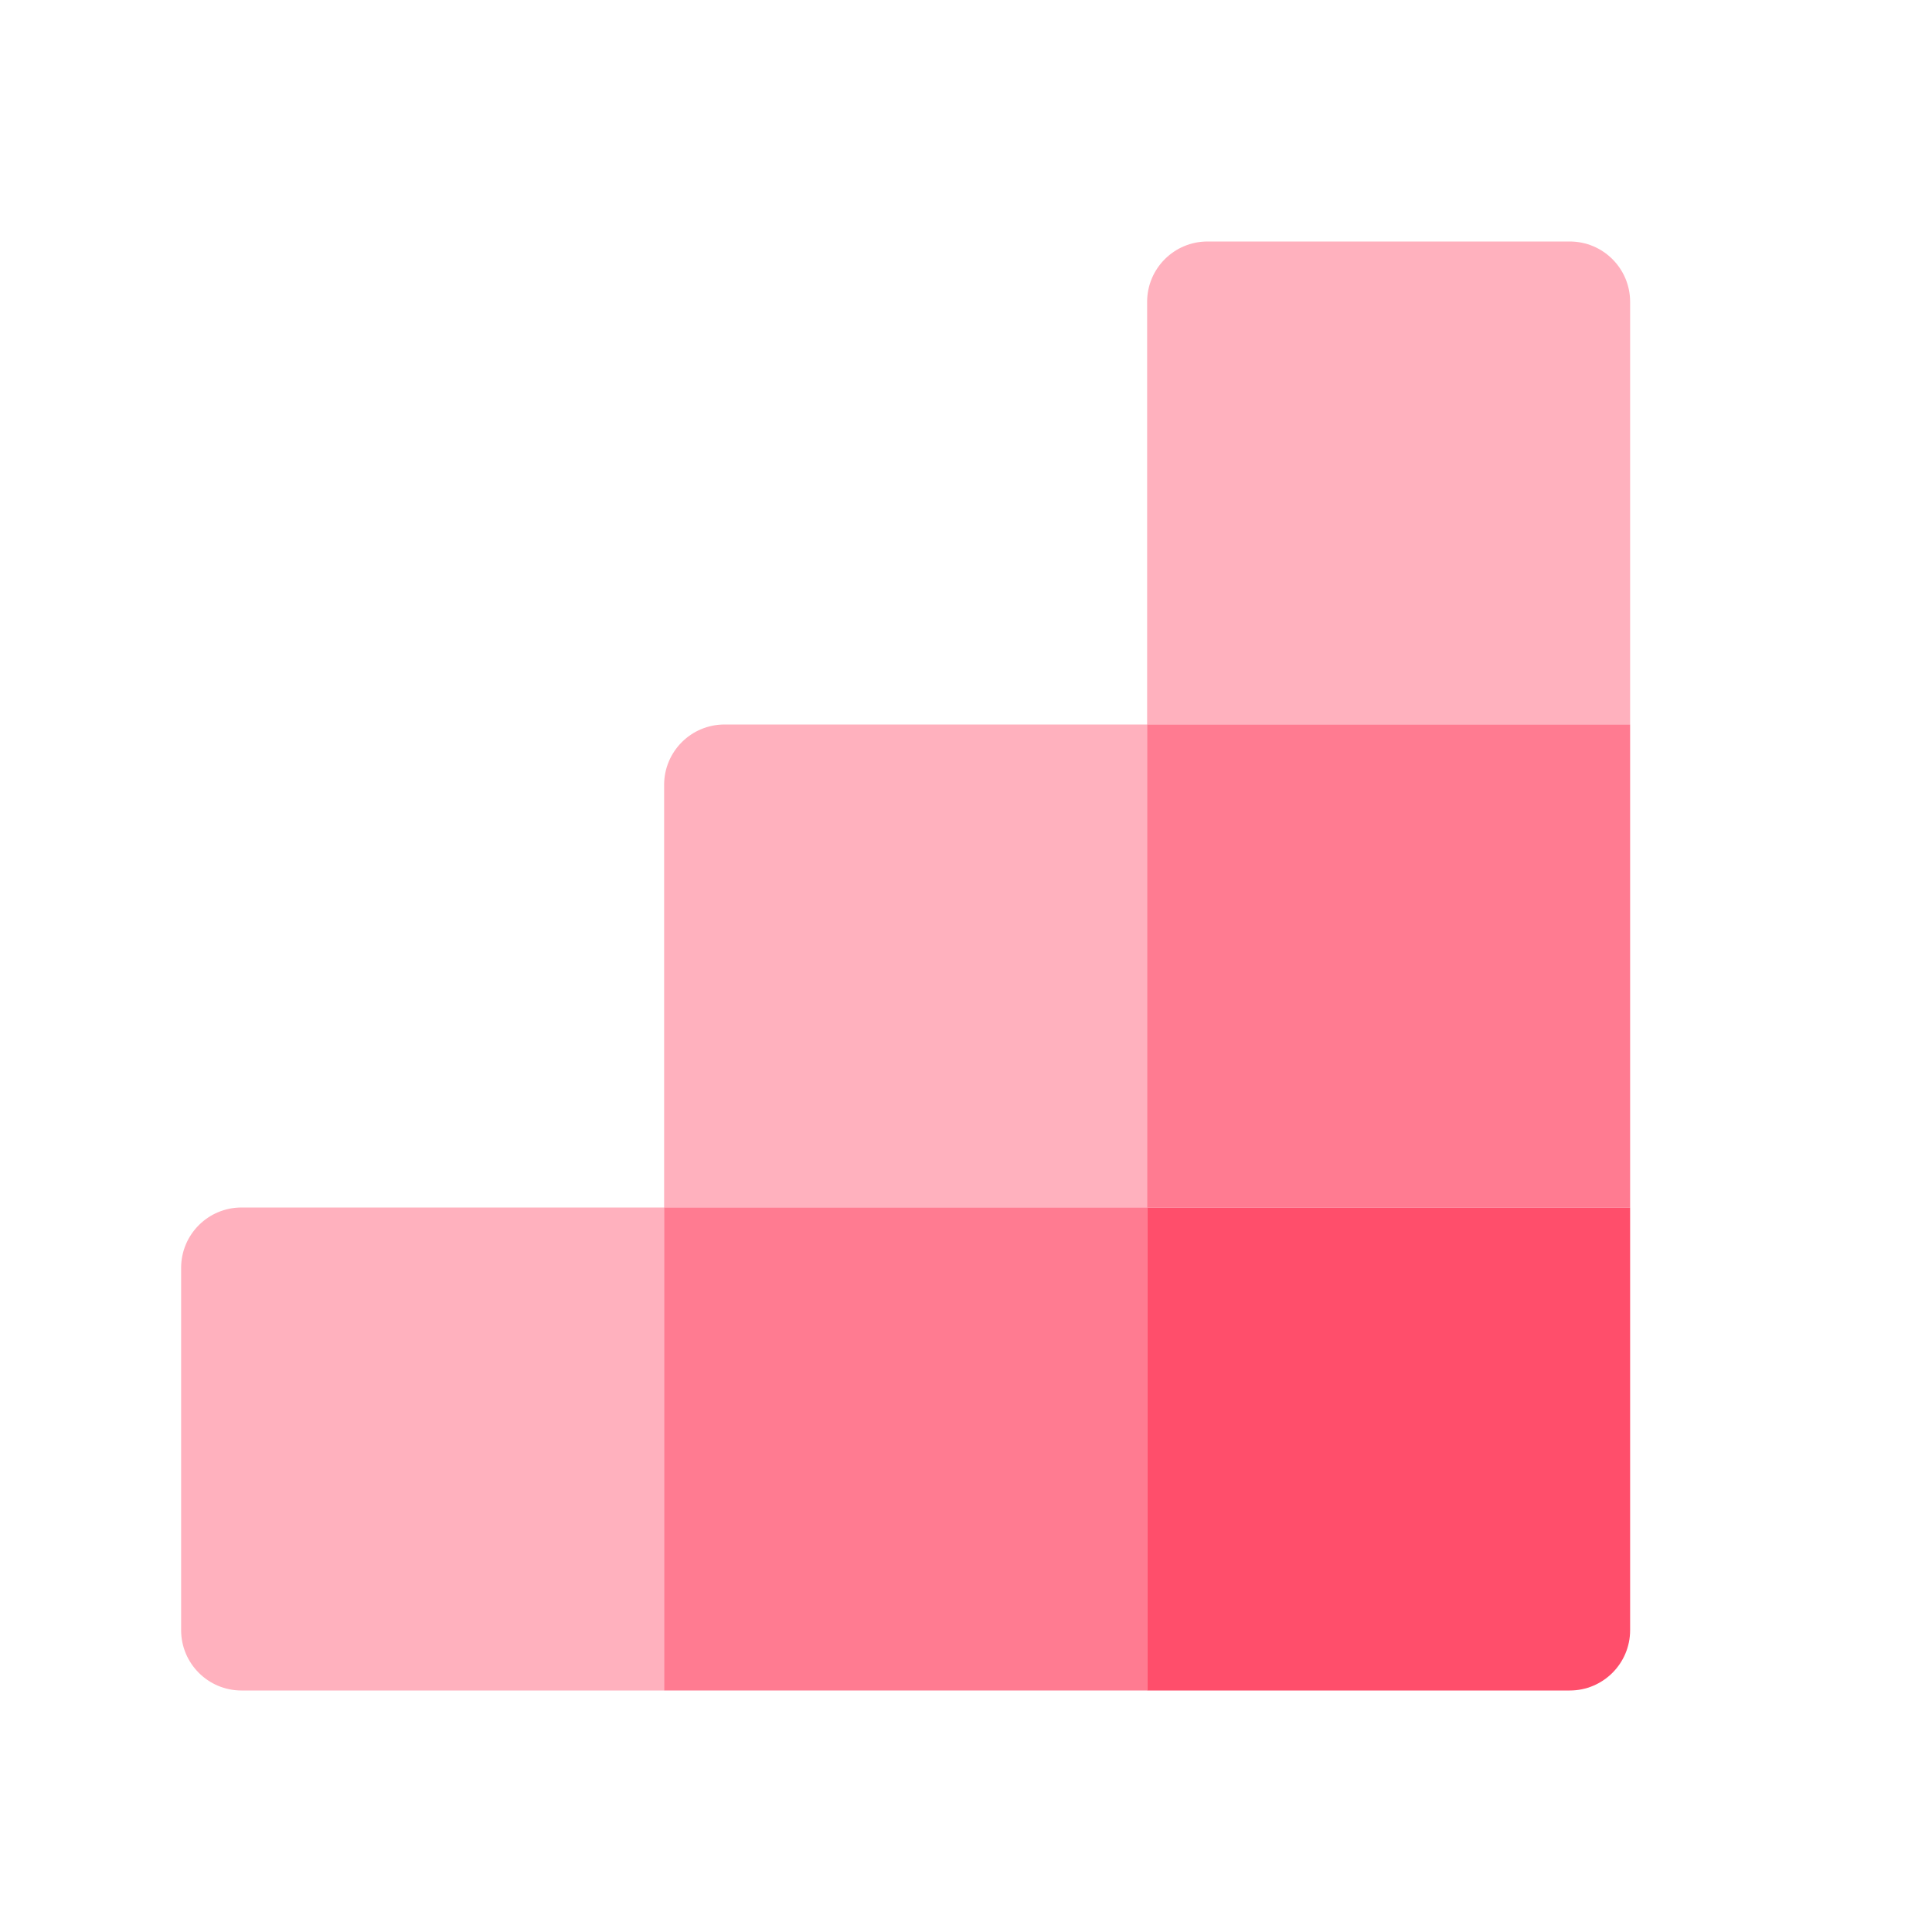
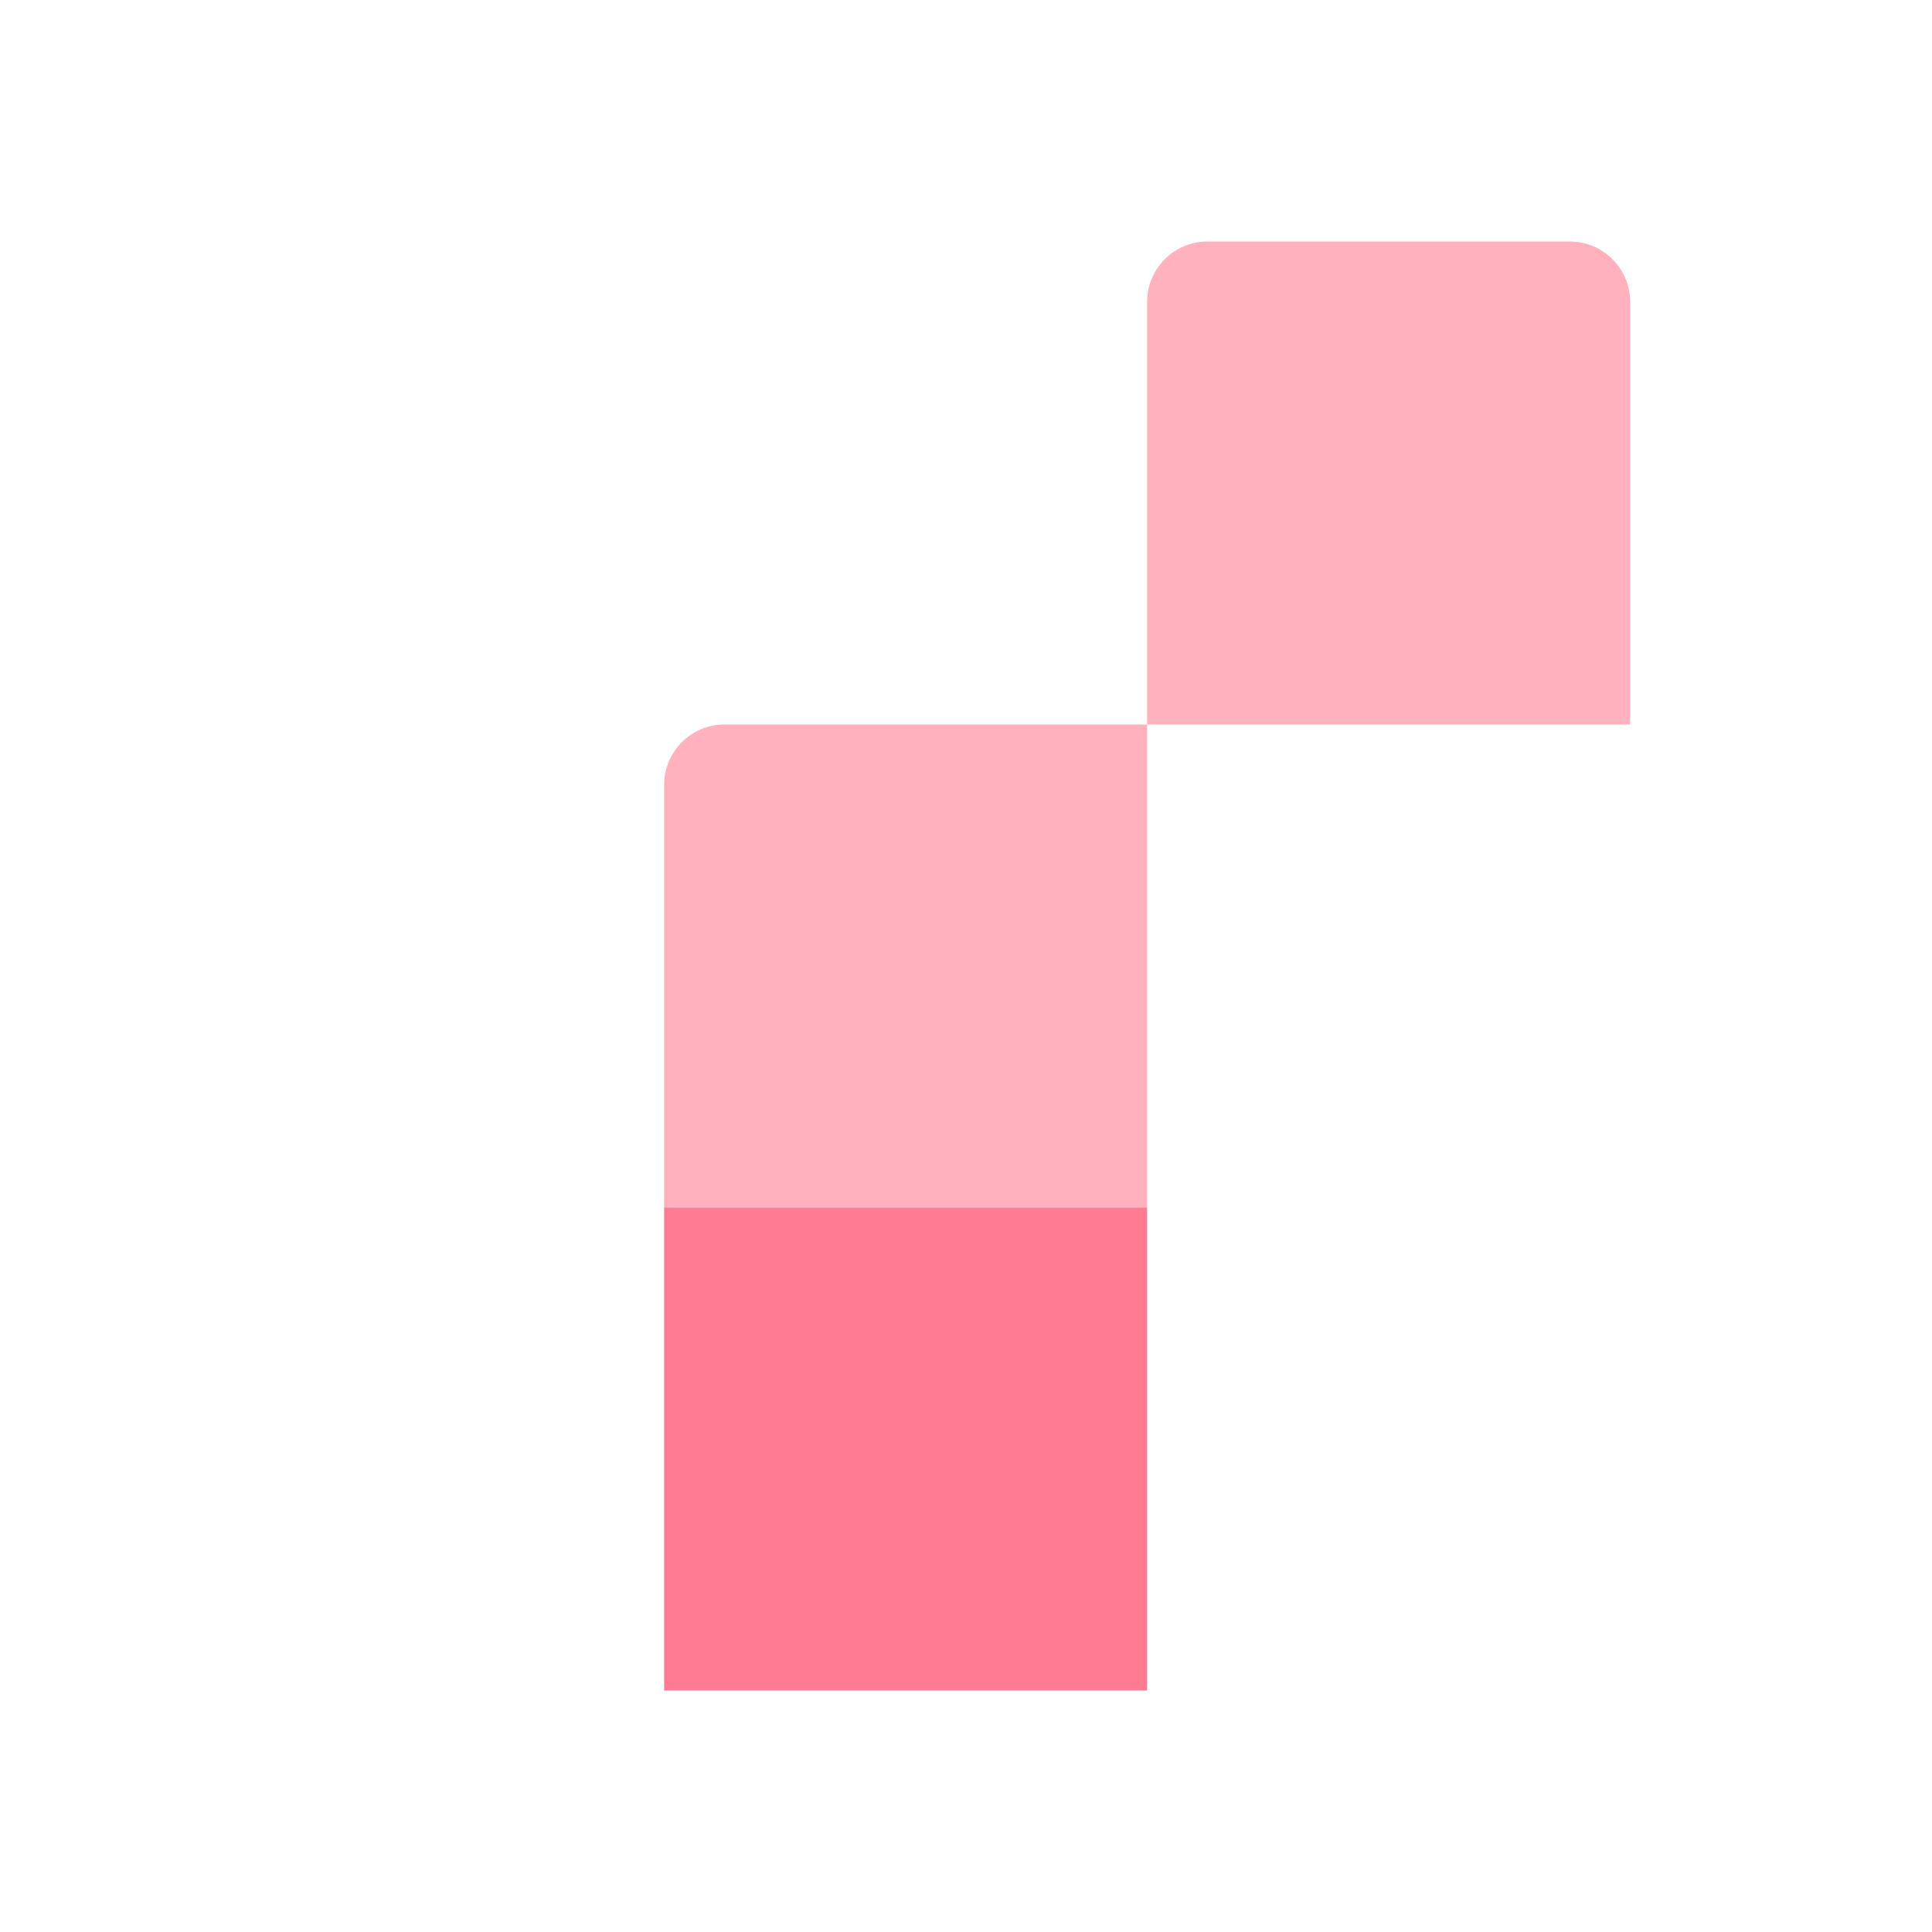
<svg xmlns="http://www.w3.org/2000/svg" width="64px" height="64px" viewBox="0 0 64 64" version="1.1">
-   <path d="M8,40 L22,40 L22,40 L22,56 L8,56 C6.895,56 6,55.105 6,54 L6,42 C6,40.895 6.895,40 8,40 Z" id="Rectangle" fill="#FF4E6B" opacity="0.434" />
  <rect id="Rectangle-Copy-17" fill="#FF4E6B" opacity="0.745" x="22" y="40" width="16" height="16" />
-   <path d="M38,40 L54,40 L54,54 C54,55.105 53.105,56 52,56 L38,56 L38,56 L38,40 Z" id="Rectangle-Copy-18" fill="#FF4E6B" />
-   <rect id="Rectangle-Copy-19" fill="#FF4E6B" opacity="0.745" x="38" y="24" width="16" height="16" />
  <path d="M40,8 L52,8 C53.105,8 54,8.895 54,10 L54,24 L54,24 L38,24 L38,10 C38,8.895 38.895,8 40,8 Z" id="Rectangle-Copy-21" fill="#FF4E6B" opacity="0.434" />
  <path d="M24,24 L38,24 L38,24 L38,40 L22,40 L22,26 C22,24.895 22.895,24 24,24 Z" id="Rectangle-Copy-20" fill="#FF4E6B" opacity="0.434" />
</svg>